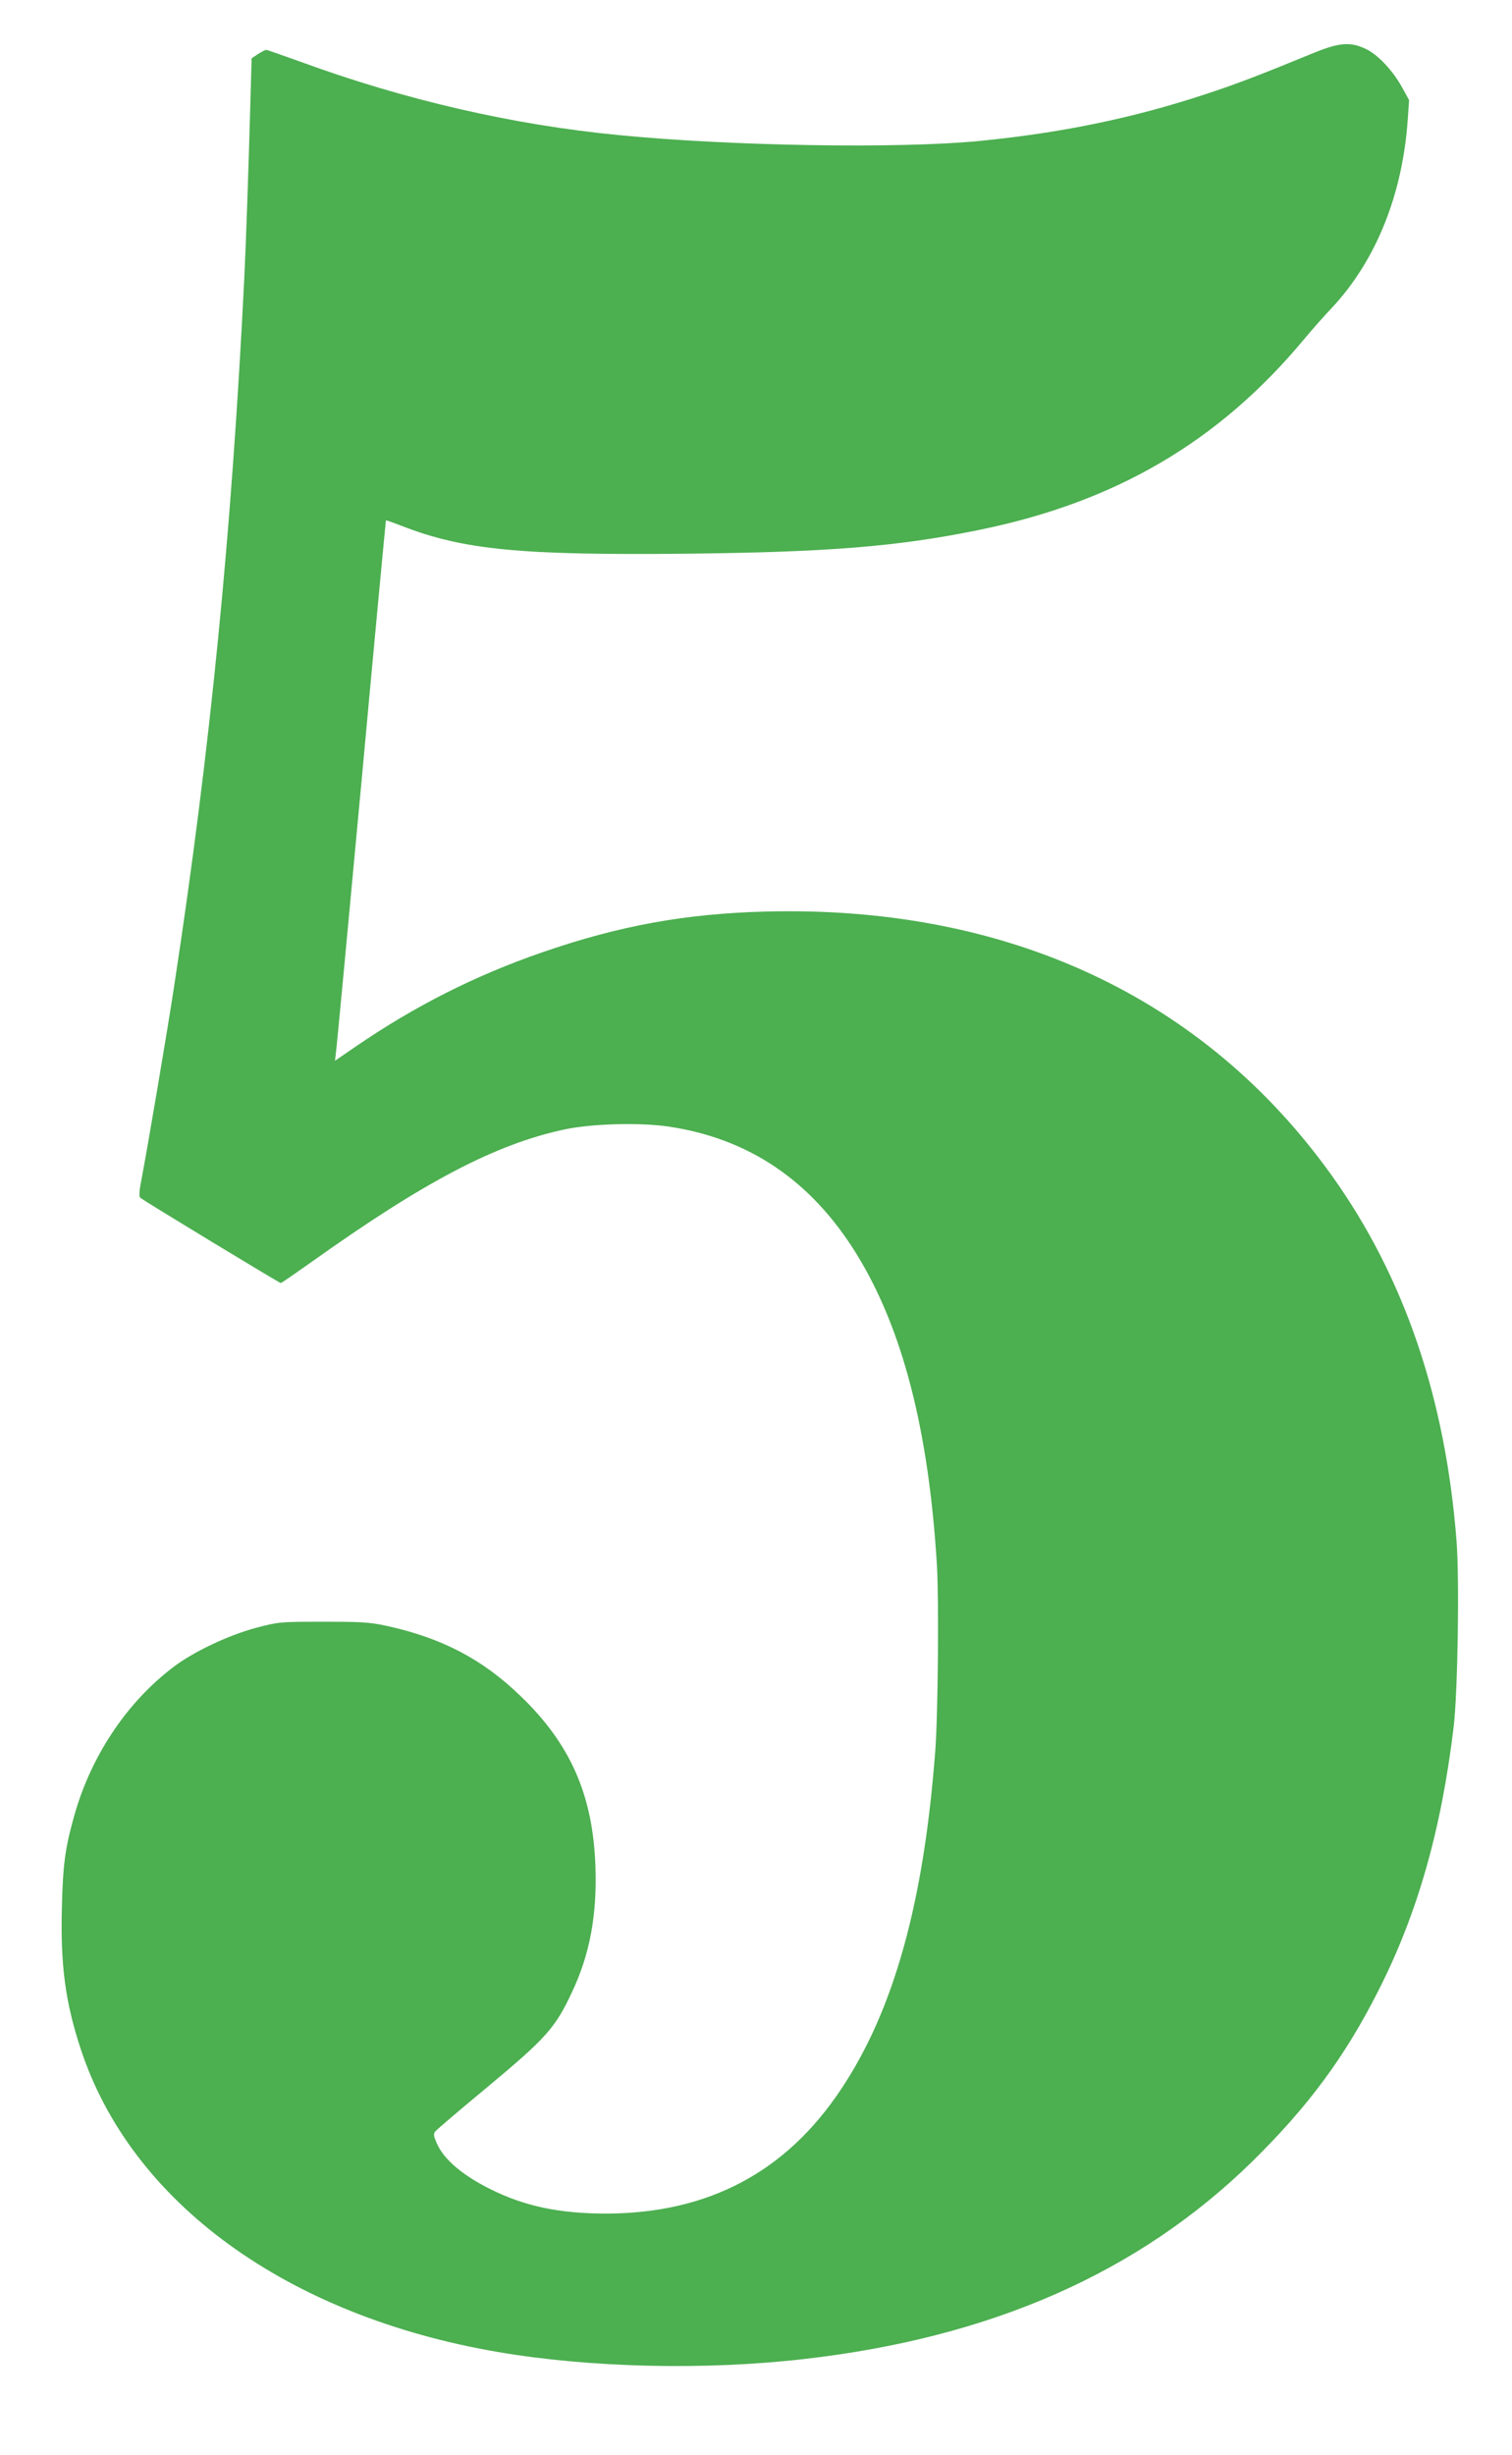
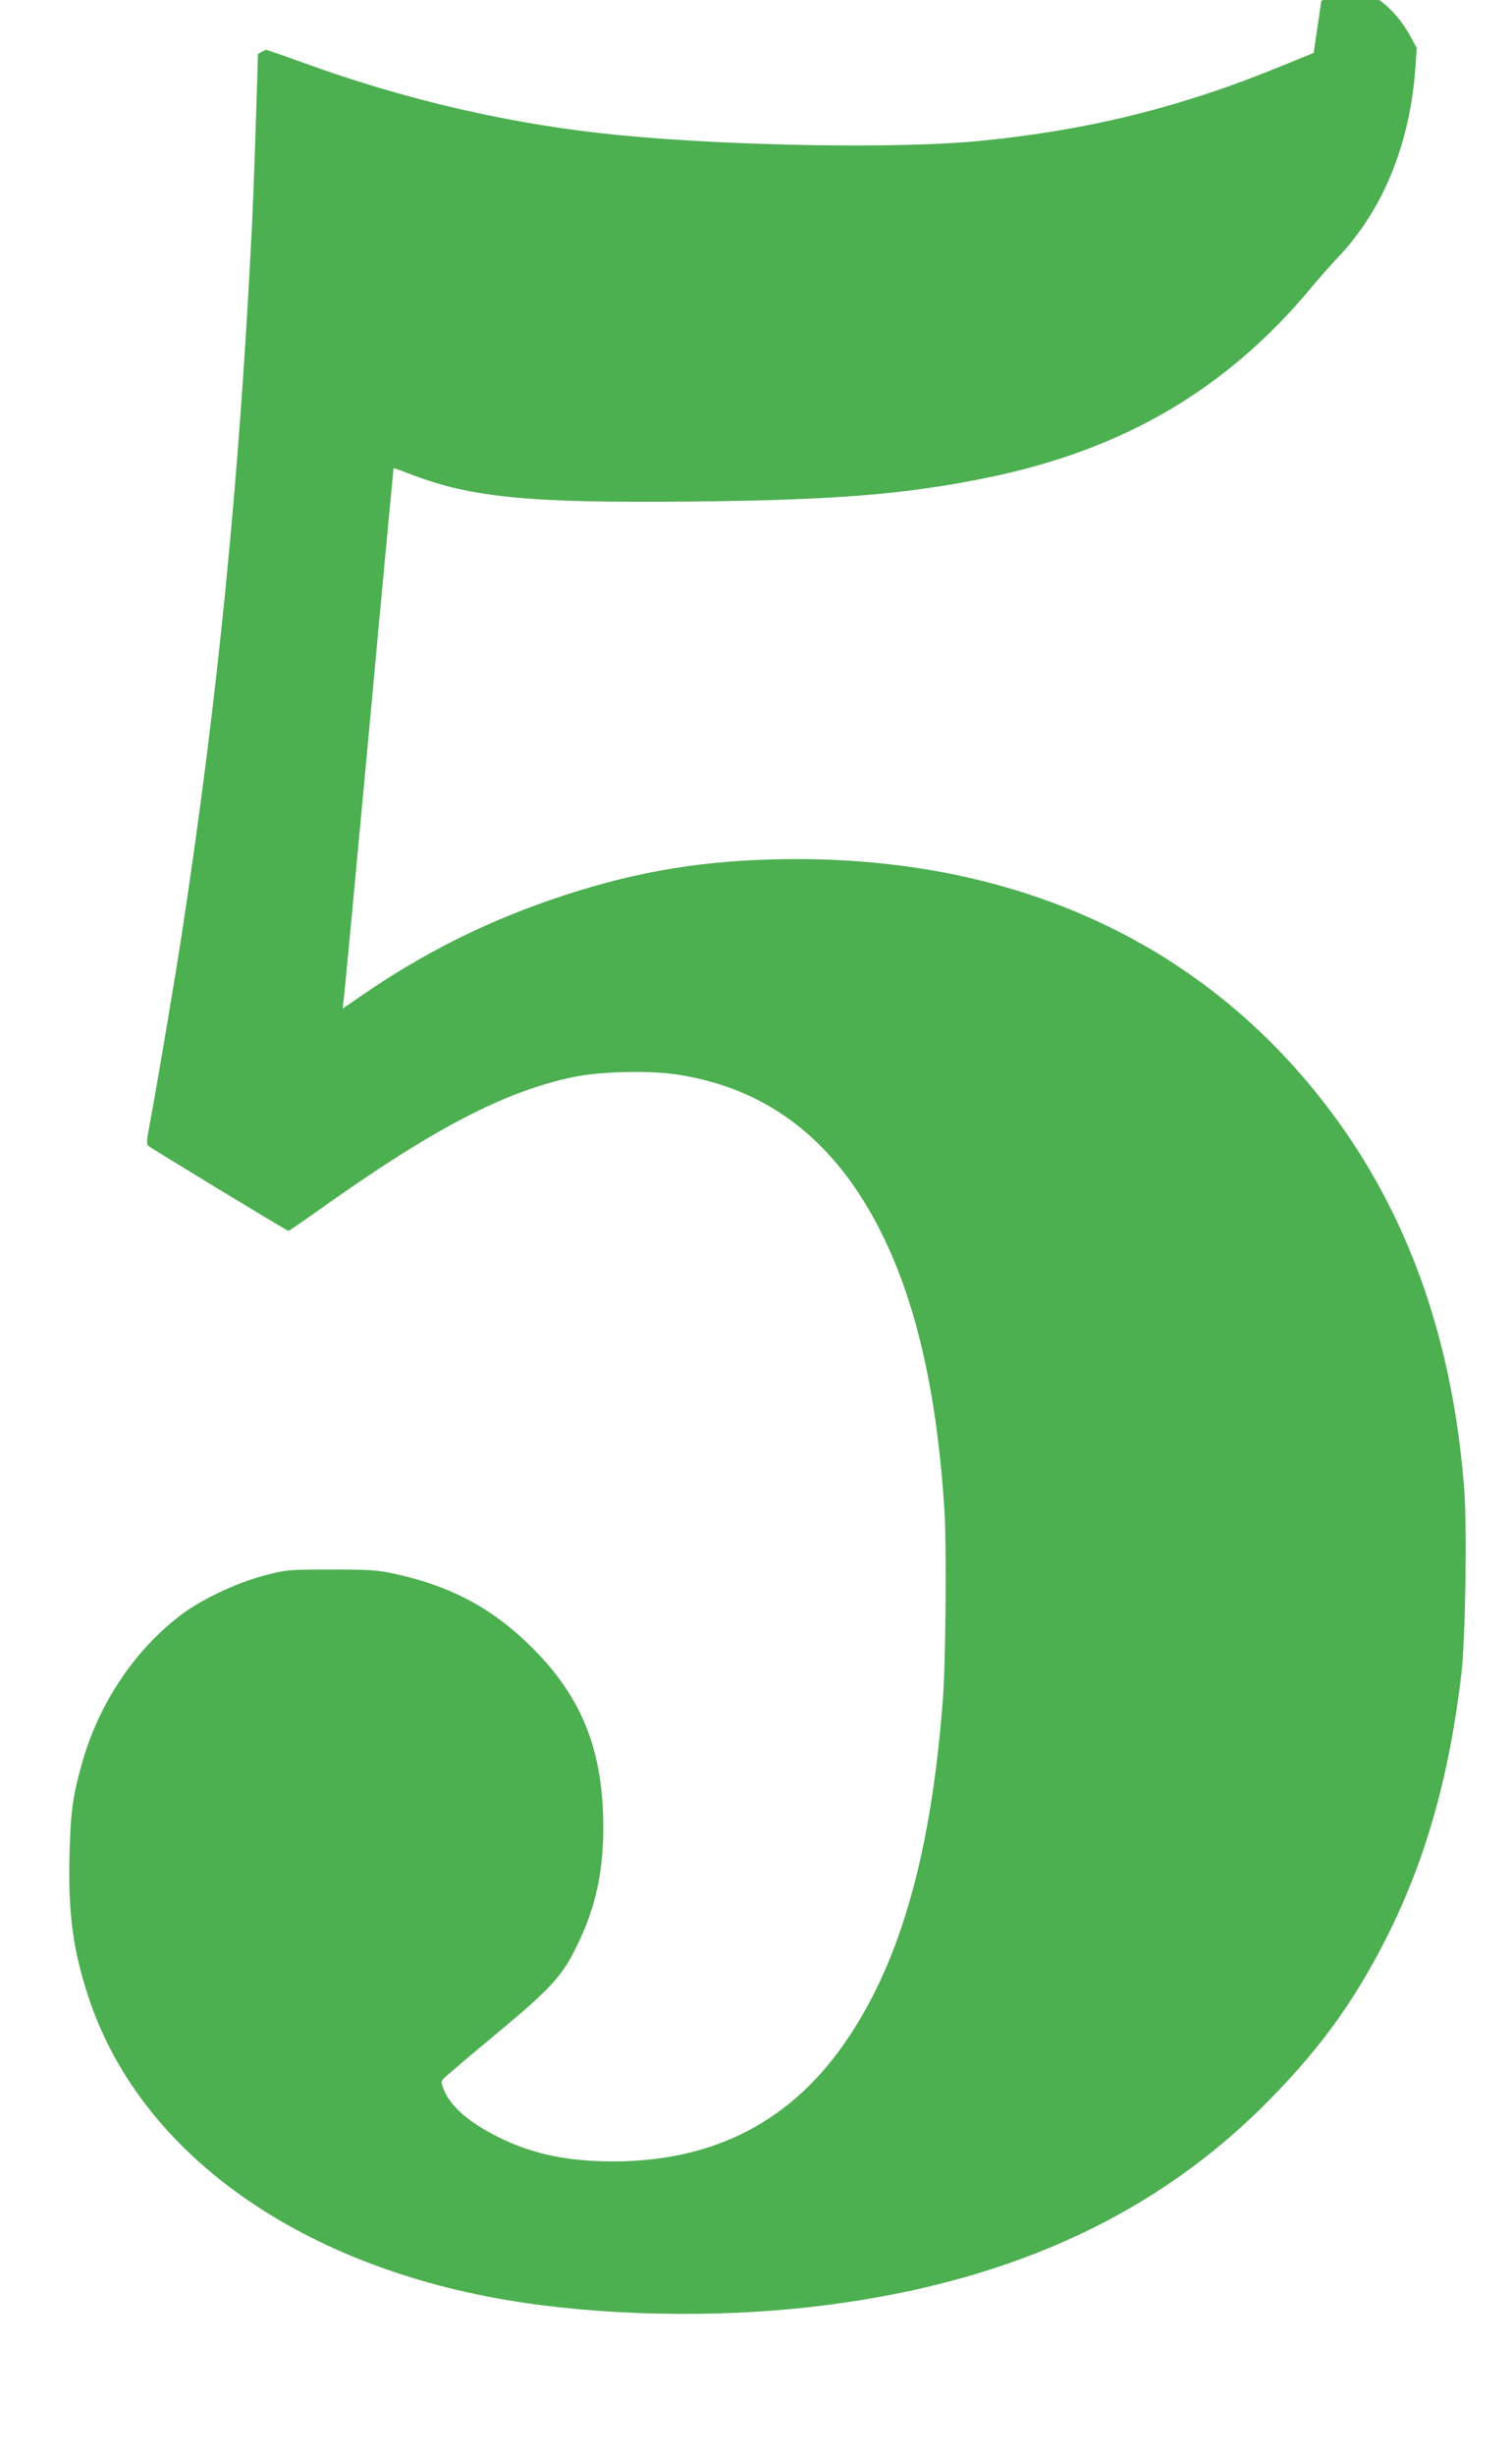
<svg xmlns="http://www.w3.org/2000/svg" version="1.0" width="789pt" height="1280pt" viewBox="0 0 789 1280" preserveAspectRatio="xMidYMid meet">
  <g transform="translate(0,1280) scale(0.1,-0.1)" fill="#4caf50" stroke="none">
-     <path d="M6855 12524 c-282 -116 -413 -166 -570 -217 -377 -124 -753 -201 -1175 -242 -416 -41 -1296 -27 -1885 31 -549 53 -1113 183 -1654 381 -95 34 -177 63 -182 63 -5 0 -24 -10 -43 -22 l-33 -22 -7 -250 c-8 -293 -23 -734 -31 -891 -66 -1333 -177 -2460 -366 -3695 -34 -226 -140 -849 -168 -995 -15 -76 -17 -103 -8 -111 14 -13 725 -444 732 -444 4 0 74 49 158 108 592 422 963 616 1323 693 141 30 391 37 542 15 419 -62 744 -281 980 -662 241 -389 378 -918 421 -1624 11 -181 6 -788 -9 -975 -60 -787 -216 -1346 -490 -1757 -288 -434 -693 -648 -1225 -650 -244 0 -428 38 -607 128 -145 72 -242 155 -278 237 -18 41 -19 51 -8 64 7 9 128 112 268 228 310 258 357 310 445 498 93 198 131 400 122 657 -13 370 -130 637 -392 888 -198 191 -409 301 -695 364 -93 20 -132 22 -335 22 -226 0 -232 -1 -350 -32 -142 -38 -325 -124 -430 -204 -246 -186 -434 -470 -520 -784 -46 -165 -57 -251 -62 -470 -8 -301 18 -493 97 -734 263 -805 1078 -1396 2180 -1584 481 -82 1081 -96 1599 -36 976 112 1743 450 2335 1029 290 285 482 543 656 886 206 403 332 845 396 1385 21 183 30 754 15 960 -57 747 -273 1382 -651 1910 -666 931 -1694 1410 -2955 1377 -418 -11 -761 -73 -1164 -212 -350 -121 -664 -279 -975 -492 l-108 -74 5 43 c4 24 63 657 133 1408 69 751 127 1366 128 1367 1 1 38 -12 82 -29 321 -125 618 -154 1489 -145 736 8 1098 37 1520 123 716 145 1255 461 1699 994 39 47 105 122 148 167 229 246 367 589 394 980 l7 101 -38 69 c-50 89 -127 170 -190 199 -79 37 -138 32 -270 -22z" />
+     <path d="M6855 12524 c-282 -116 -413 -166 -570 -217 -377 -124 -753 -201 -1175 -242 -416 -41 -1296 -27 -1885 31 -549 53 -1113 183 -1654 381 -95 34 -177 63 -182 63 -5 0 -24 -10 -43 -22 c-8 -293 -23 -734 -31 -891 -66 -1333 -177 -2460 -366 -3695 -34 -226 -140 -849 -168 -995 -15 -76 -17 -103 -8 -111 14 -13 725 -444 732 -444 4 0 74 49 158 108 592 422 963 616 1323 693 141 30 391 37 542 15 419 -62 744 -281 980 -662 241 -389 378 -918 421 -1624 11 -181 6 -788 -9 -975 -60 -787 -216 -1346 -490 -1757 -288 -434 -693 -648 -1225 -650 -244 0 -428 38 -607 128 -145 72 -242 155 -278 237 -18 41 -19 51 -8 64 7 9 128 112 268 228 310 258 357 310 445 498 93 198 131 400 122 657 -13 370 -130 637 -392 888 -198 191 -409 301 -695 364 -93 20 -132 22 -335 22 -226 0 -232 -1 -350 -32 -142 -38 -325 -124 -430 -204 -246 -186 -434 -470 -520 -784 -46 -165 -57 -251 -62 -470 -8 -301 18 -493 97 -734 263 -805 1078 -1396 2180 -1584 481 -82 1081 -96 1599 -36 976 112 1743 450 2335 1029 290 285 482 543 656 886 206 403 332 845 396 1385 21 183 30 754 15 960 -57 747 -273 1382 -651 1910 -666 931 -1694 1410 -2955 1377 -418 -11 -761 -73 -1164 -212 -350 -121 -664 -279 -975 -492 l-108 -74 5 43 c4 24 63 657 133 1408 69 751 127 1366 128 1367 1 1 38 -12 82 -29 321 -125 618 -154 1489 -145 736 8 1098 37 1520 123 716 145 1255 461 1699 994 39 47 105 122 148 167 229 246 367 589 394 980 l7 101 -38 69 c-50 89 -127 170 -190 199 -79 37 -138 32 -270 -22z" />
  </g>
</svg>